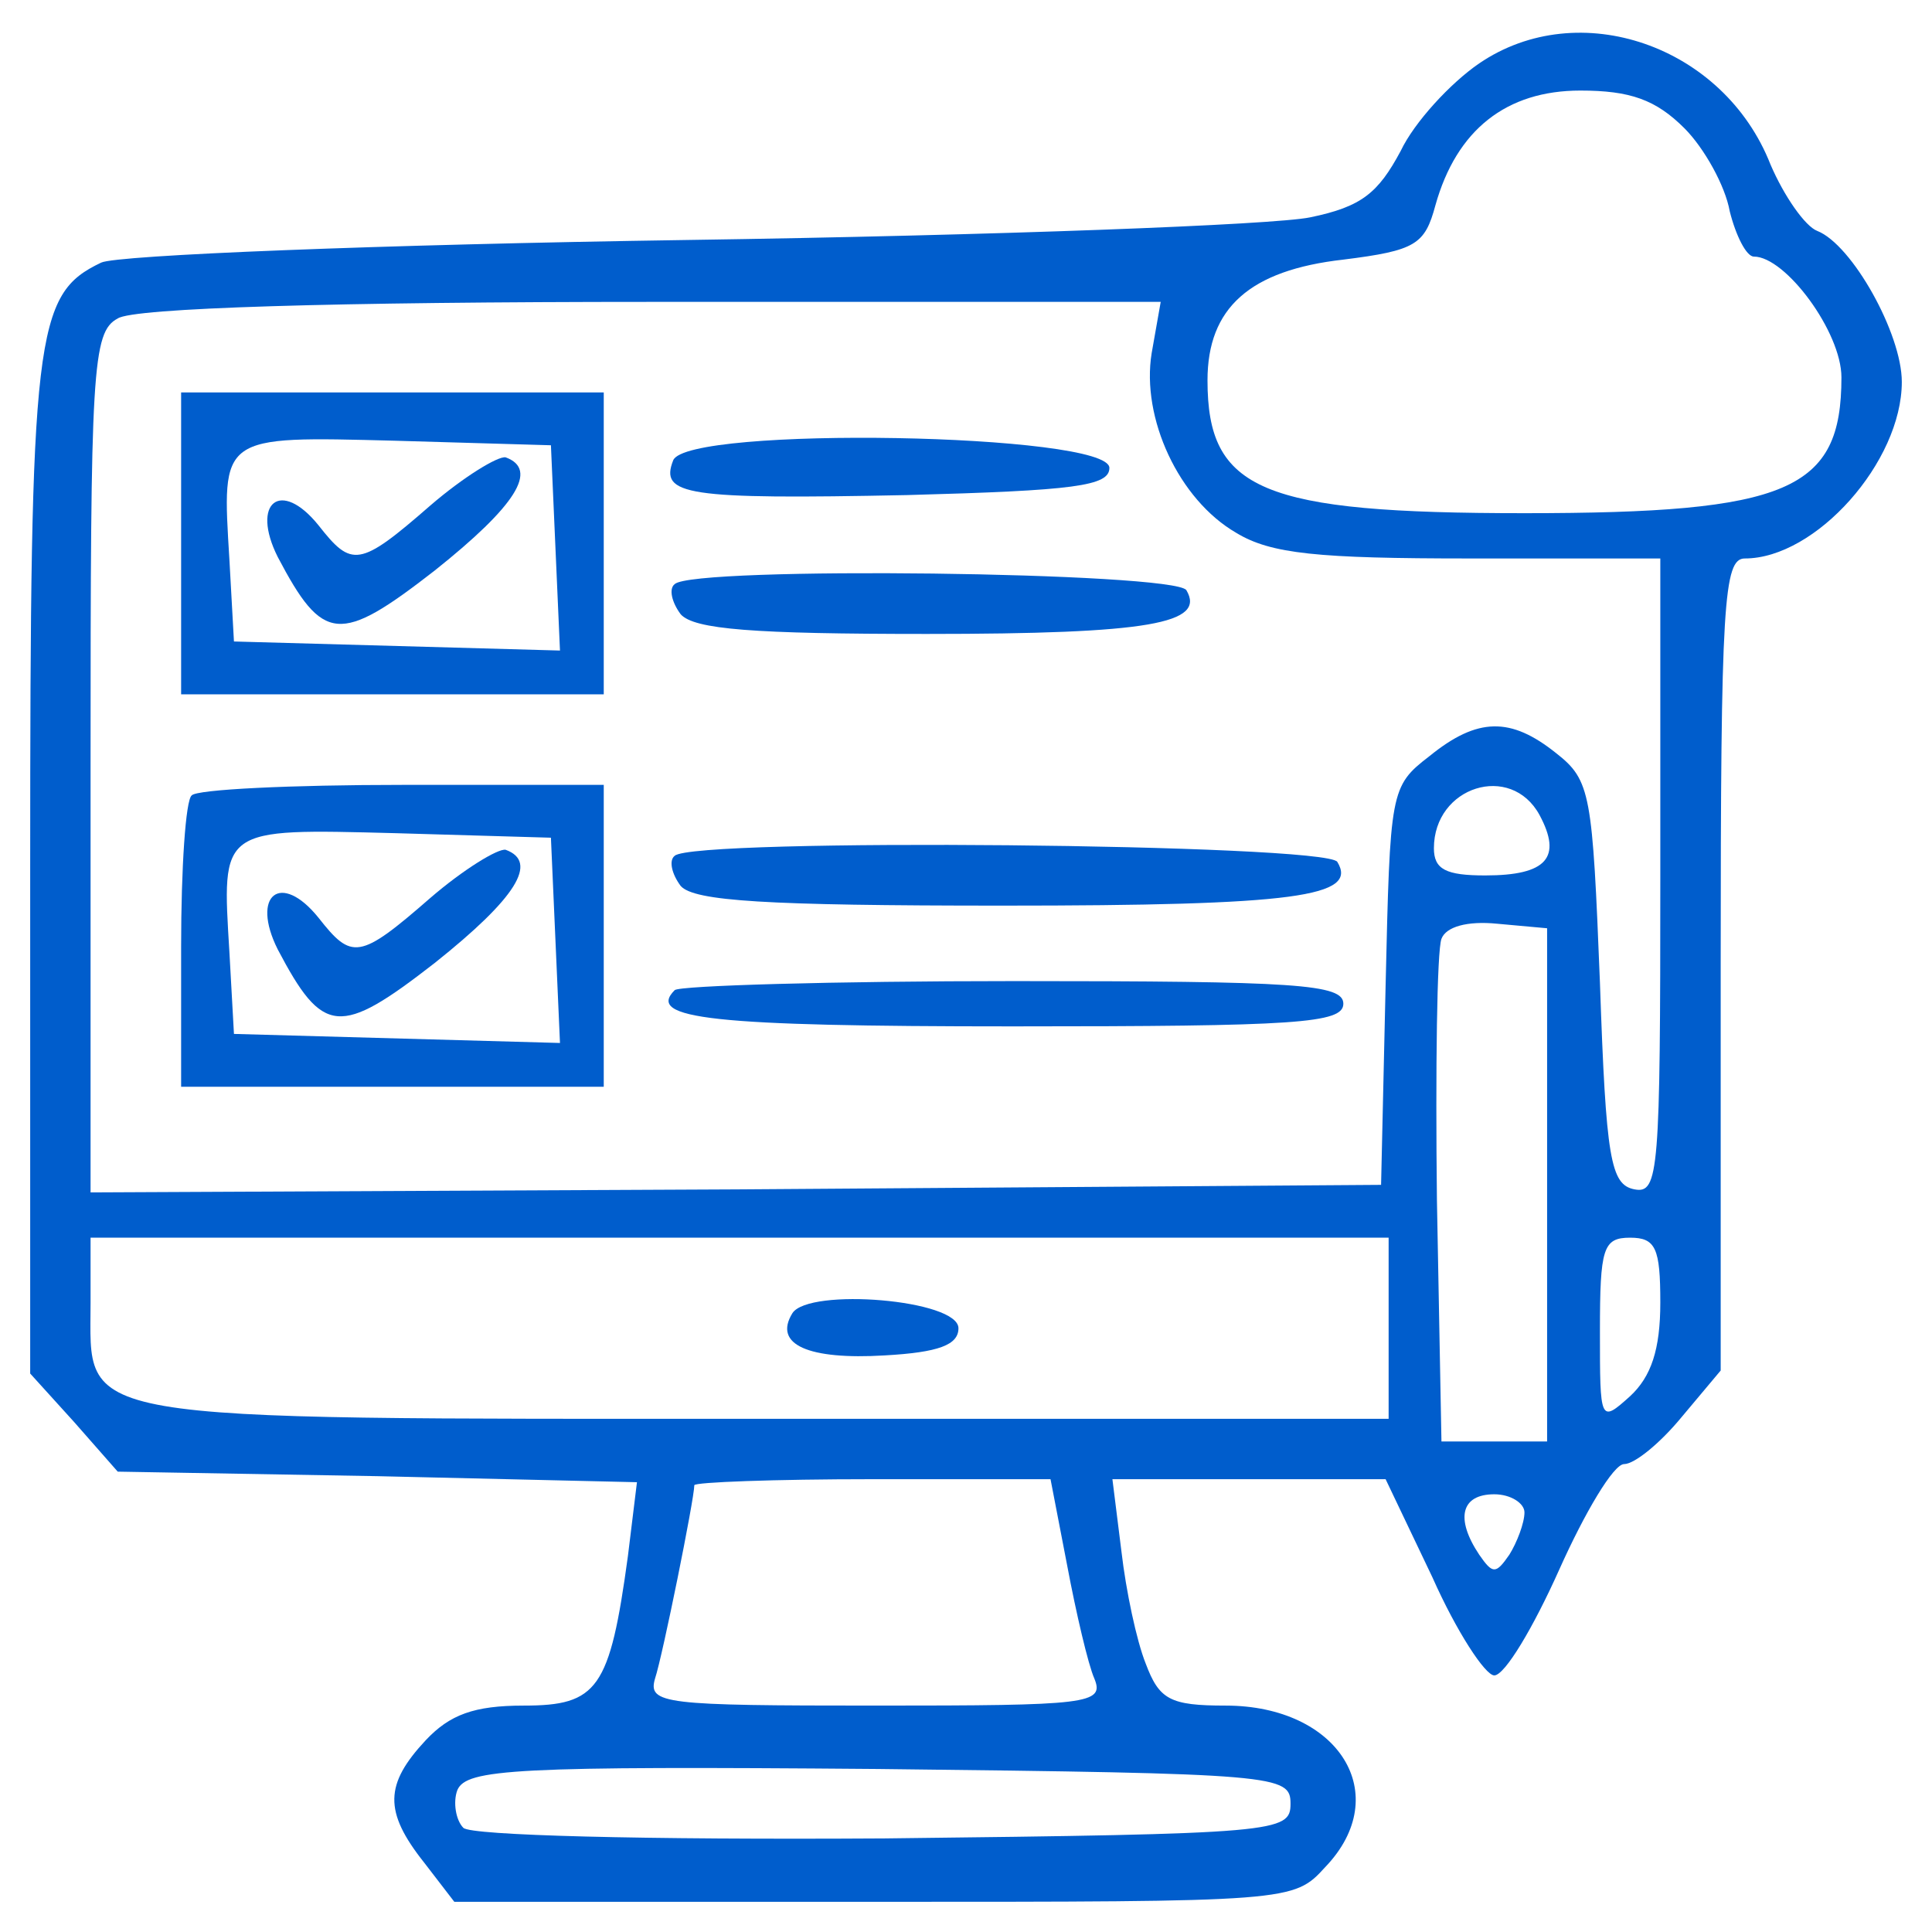
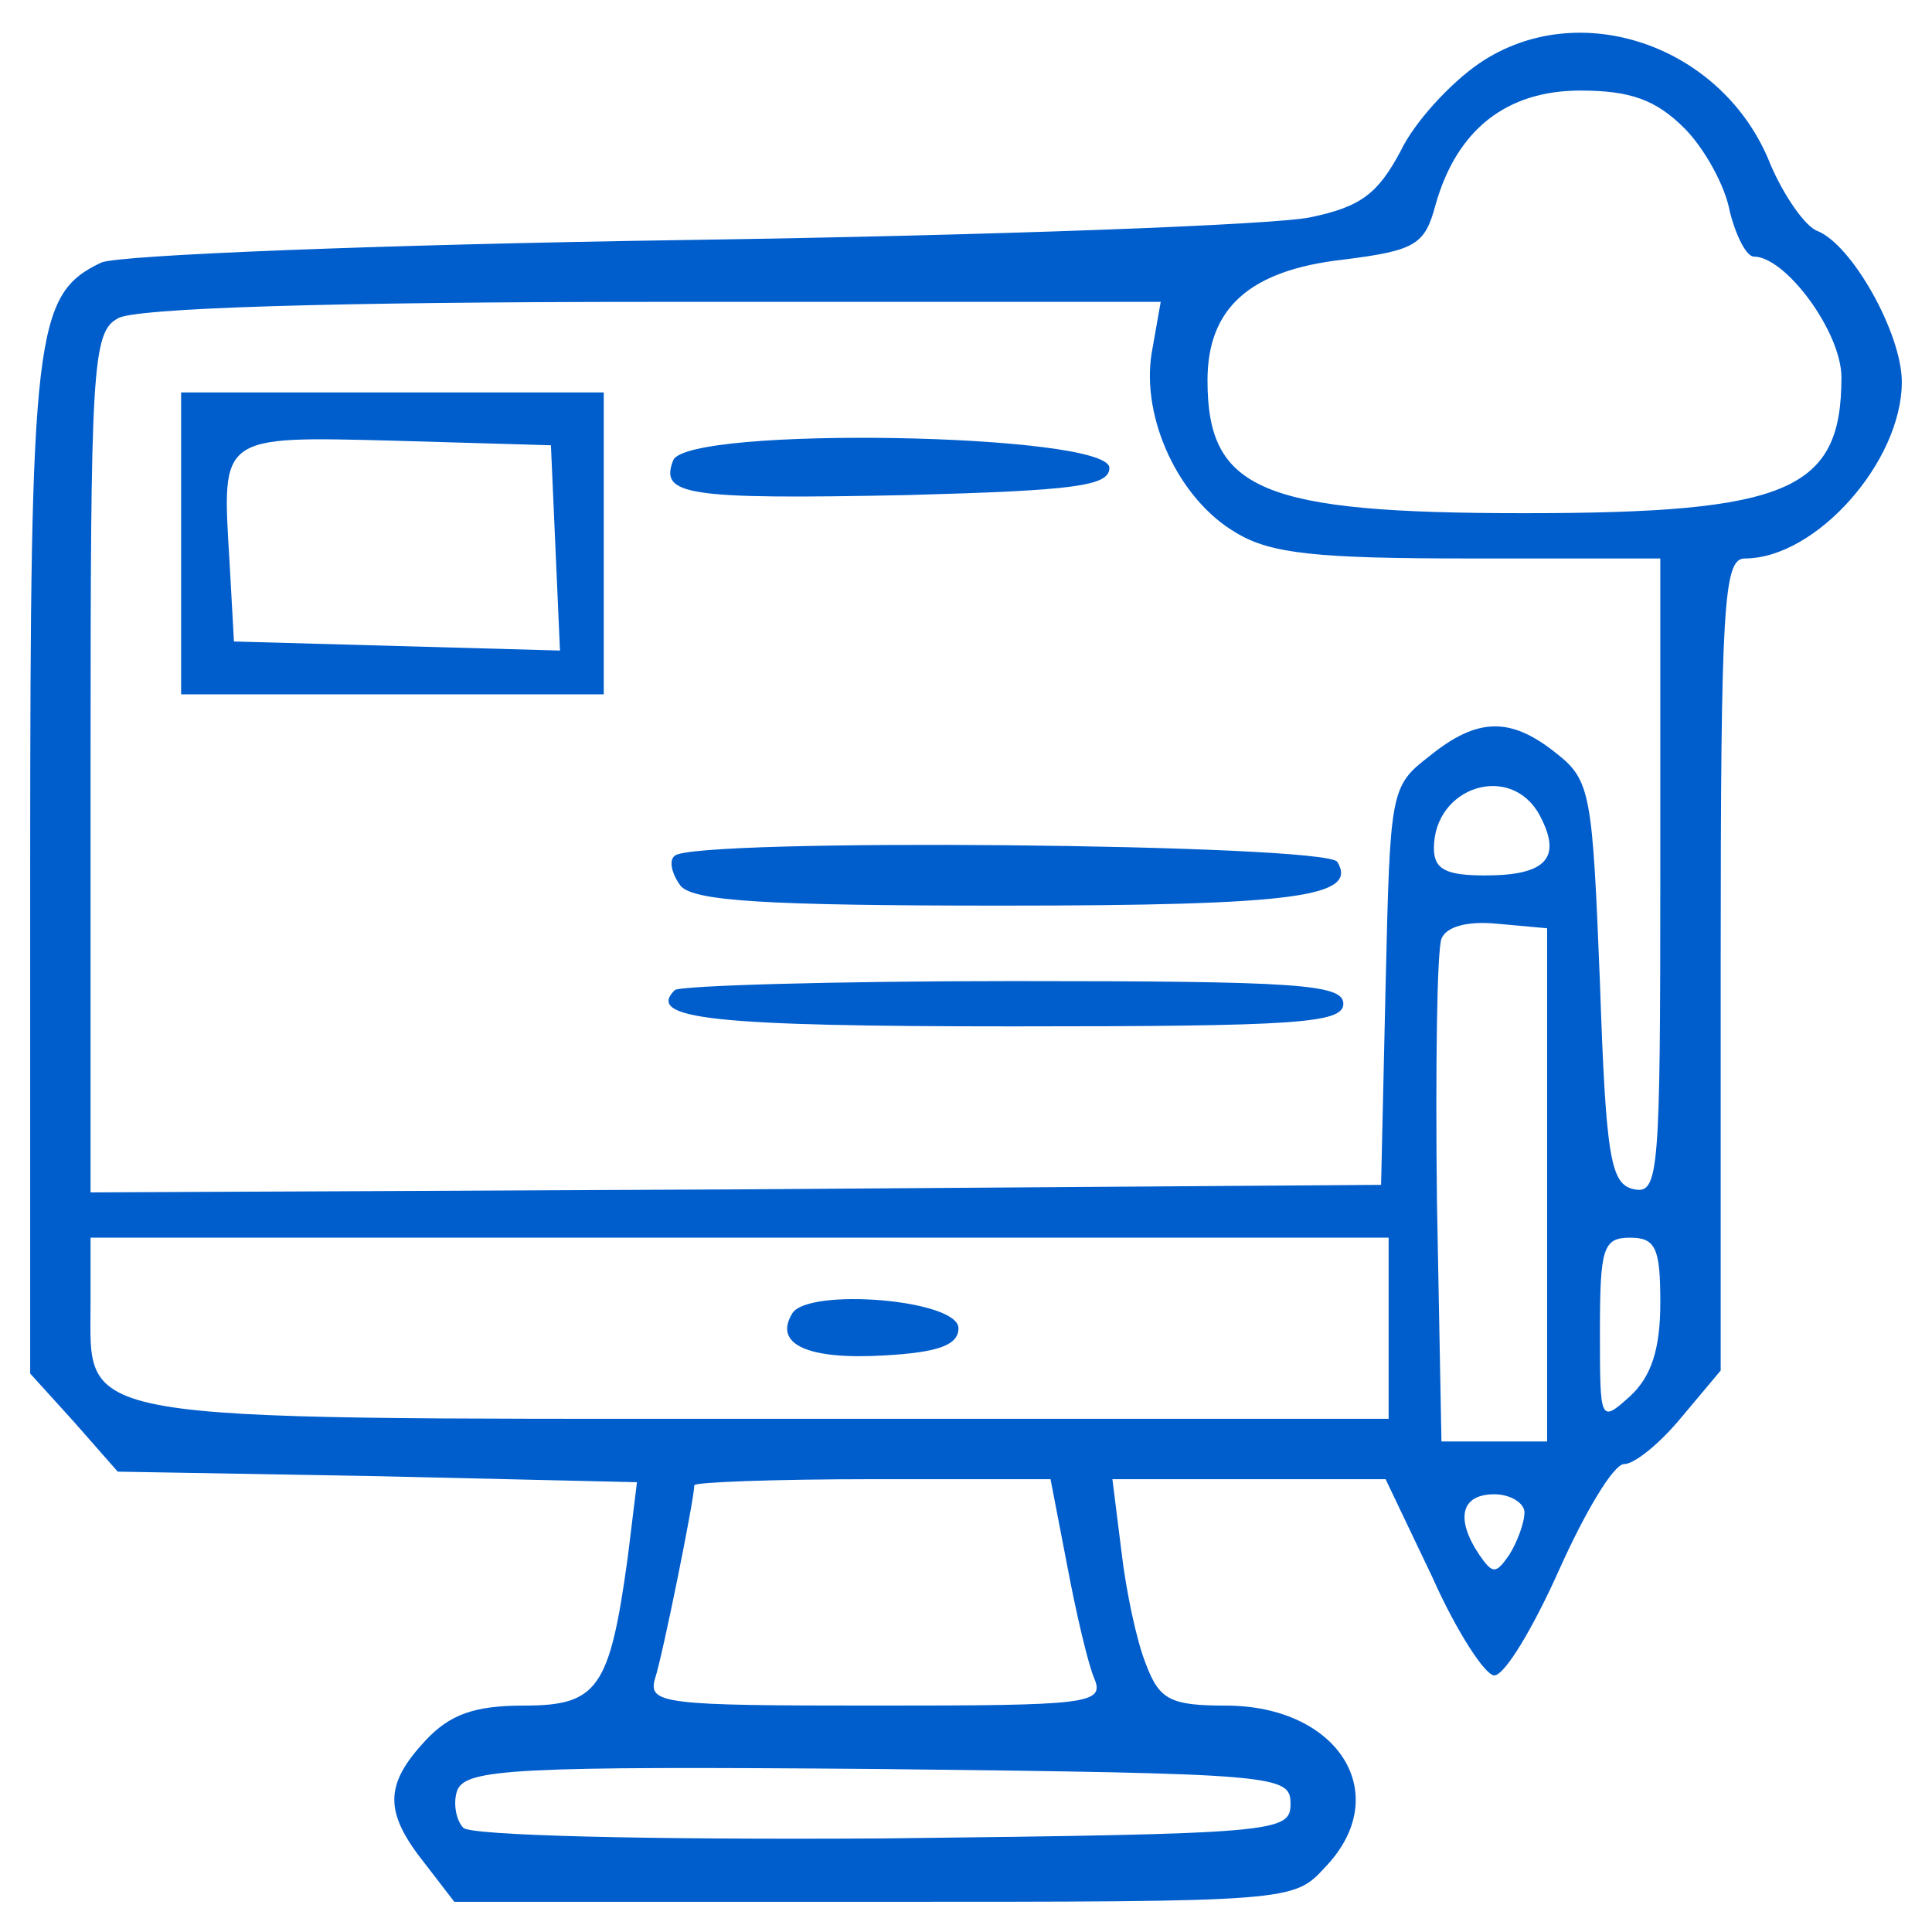
<svg xmlns="http://www.w3.org/2000/svg" version="1.0" width="128pt" height="128pt" viewBox="0 0 128 128" preserveAspectRatio="xMidYMid meet">
  <g transform="translate(0,128) scale(0.1,-0.1)" fill="#005dcc" stroke="none">
    <path d="M980 1238 c-19 -13 -43 -39 -52 -58 -15 -28 -26 -37 -60 -44 -24 -5 -209 -12 -413 -15 -203 -3 -378 -10 -388 -15 -44 -21 -47 -46 -47 -400 l0 -336 29 -32 29 -33 172 -3 172 -4 -6 -49 c-12 -88 -20 -99 -69 -99 -33 0 -49 -6 -65 -23 -27 -29 -28 -47 -1 -81 l20 -26 278 0 c277 0 278 0 299 23 46 48 9 107 -66 107 -37 0 -44 4 -53 28 -6 15 -13 48 -16 74 l-6 48 91 0 90 0 31 -65 c16 -36 35 -65 41 -65 7 0 26 32 43 70 17 38 36 70 43 70 7 0 24 14 38 31 l26 31 0 269 c0 240 2 269 16 269 47 0 104 64 104 117 0 32 -33 91 -56 100 -8 3 -22 23 -31 44 -31 79 -127 112 -193 67z m136 -43 c13 -13 27 -38 30 -55 4 -16 11 -30 16 -30 21 0 58 -50 58 -80 0 -75 -35 -90 -210 -90 -174 0 -210 15 -210 88 0 48 28 73 90 80 48 6 54 10 61 36 14 50 47 76 96 76 33 0 50 -6 69 -25z m-353 -149 c-7 -43 18 -97 56 -119 23 -14 54 -17 155 -17 l126 0 0 -211 c0 -195 -1 -210 -17 -207 -16 3 -19 20 -23 137 -5 125 -6 134 -29 152 -30 24 -52 24 -84 -2 -26 -20 -26 -23 -29 -152 l-3 -132 -427 -3 -428 -2 0 284 c0 261 1 286 18 295 10 7 144 11 354 11 l337 0 -6 -34z m257 -306 c15 -28 5 -40 -36 -40 -26 0 -34 4 -34 18 0 41 51 57 70 22z m5 -245 l0 -170 -35 0 -35 0 -3 160 c-1 87 0 165 3 173 3 8 17 12 37 10 l33 -3 0 -170z m-105 -95 l0 -60 -412 0 c-467 0 -448 -3 -448 77 l0 43 430 0 430 0 0 -60z m180 17 c0 -31 -6 -49 -20 -62 -20 -18 -20 -17 -20 43 0 55 2 62 20 62 17 0 20 -7 20 -43z m-393 -174 c6 -32 14 -66 18 -75 7 -17 -4 -18 -145 -18 -140 0 -151 1 -146 18 5 15 26 119 26 128 0 2 53 4 118 4 l118 0 11 -57z m303 35 c0 -7 -5 -20 -10 -28 -9 -13 -11 -13 -20 0 -16 24 -12 40 10 40 11 0 20 -6 20 -12z m-155 -193 c0 -19 -8 -20 -269 -23 -161 -1 -274 2 -279 7 -5 5 -7 17 -4 25 6 14 38 16 279 14 265 -3 273 -4 273 -23z" />
    <path d="M120 920 l0 -100 140 0 140 0 0 100 0 100 -140 0 -140 0 0 -100z m248 -3 l3 -68 -108 3 -108 3 -3 54 c-5 83 -7 82 110 79 l103 -3 3 -68z" />
-     <path d="M285 945 c-47 -41 -52 -41 -74 -13 -25 31 -45 15 -27 -21 30 -57 41 -58 104 -9 54 43 69 67 47 75 -5 1 -28 -13 -50 -32z" />
    <path d="M446 975 c-9 -23 8 -26 155 -23 111 3 134 6 134 18 0 23 -280 28 -289 5z" />
-     <path d="M447 893 c-4 -3 -2 -12 4 -20 9 -10 48 -13 163 -13 148 0 185 7 172 29 -8 12 -327 16 -339 4z" />
-     <path d="M127 753 c-4 -3 -7 -48 -7 -100 l0 -93 140 0 140 0 0 100 0 100 -133 0 c-74 0 -137 -3 -140 -7z m241 -96 l3 -68 -108 3 -108 3 -3 54 c-5 83 -7 82 110 79 l103 -3 3 -68z" />
-     <path d="M285 685 c-47 -41 -52 -41 -74 -13 -25 31 -45 15 -27 -21 30 -57 41 -58 104 -9 54 43 69 67 47 75 -5 1 -28 -13 -50 -32z" />
    <path d="M447 713 c-4 -3 -2 -12 4 -20 9 -10 56 -13 213 -13 195 0 236 6 222 29 -8 12 -427 16 -439 4z" />
    <path d="M447 624 c-19 -19 24 -24 224 -24 188 0 219 2 219 15 0 13 -31 15 -218 15 -120 0 -222 -3 -225 -6z" />
    <path d="M525 410 c-13 -21 11 -31 61 -28 36 2 49 7 49 18 0 19 -99 27 -110 10z" />
  </g>
</svg>